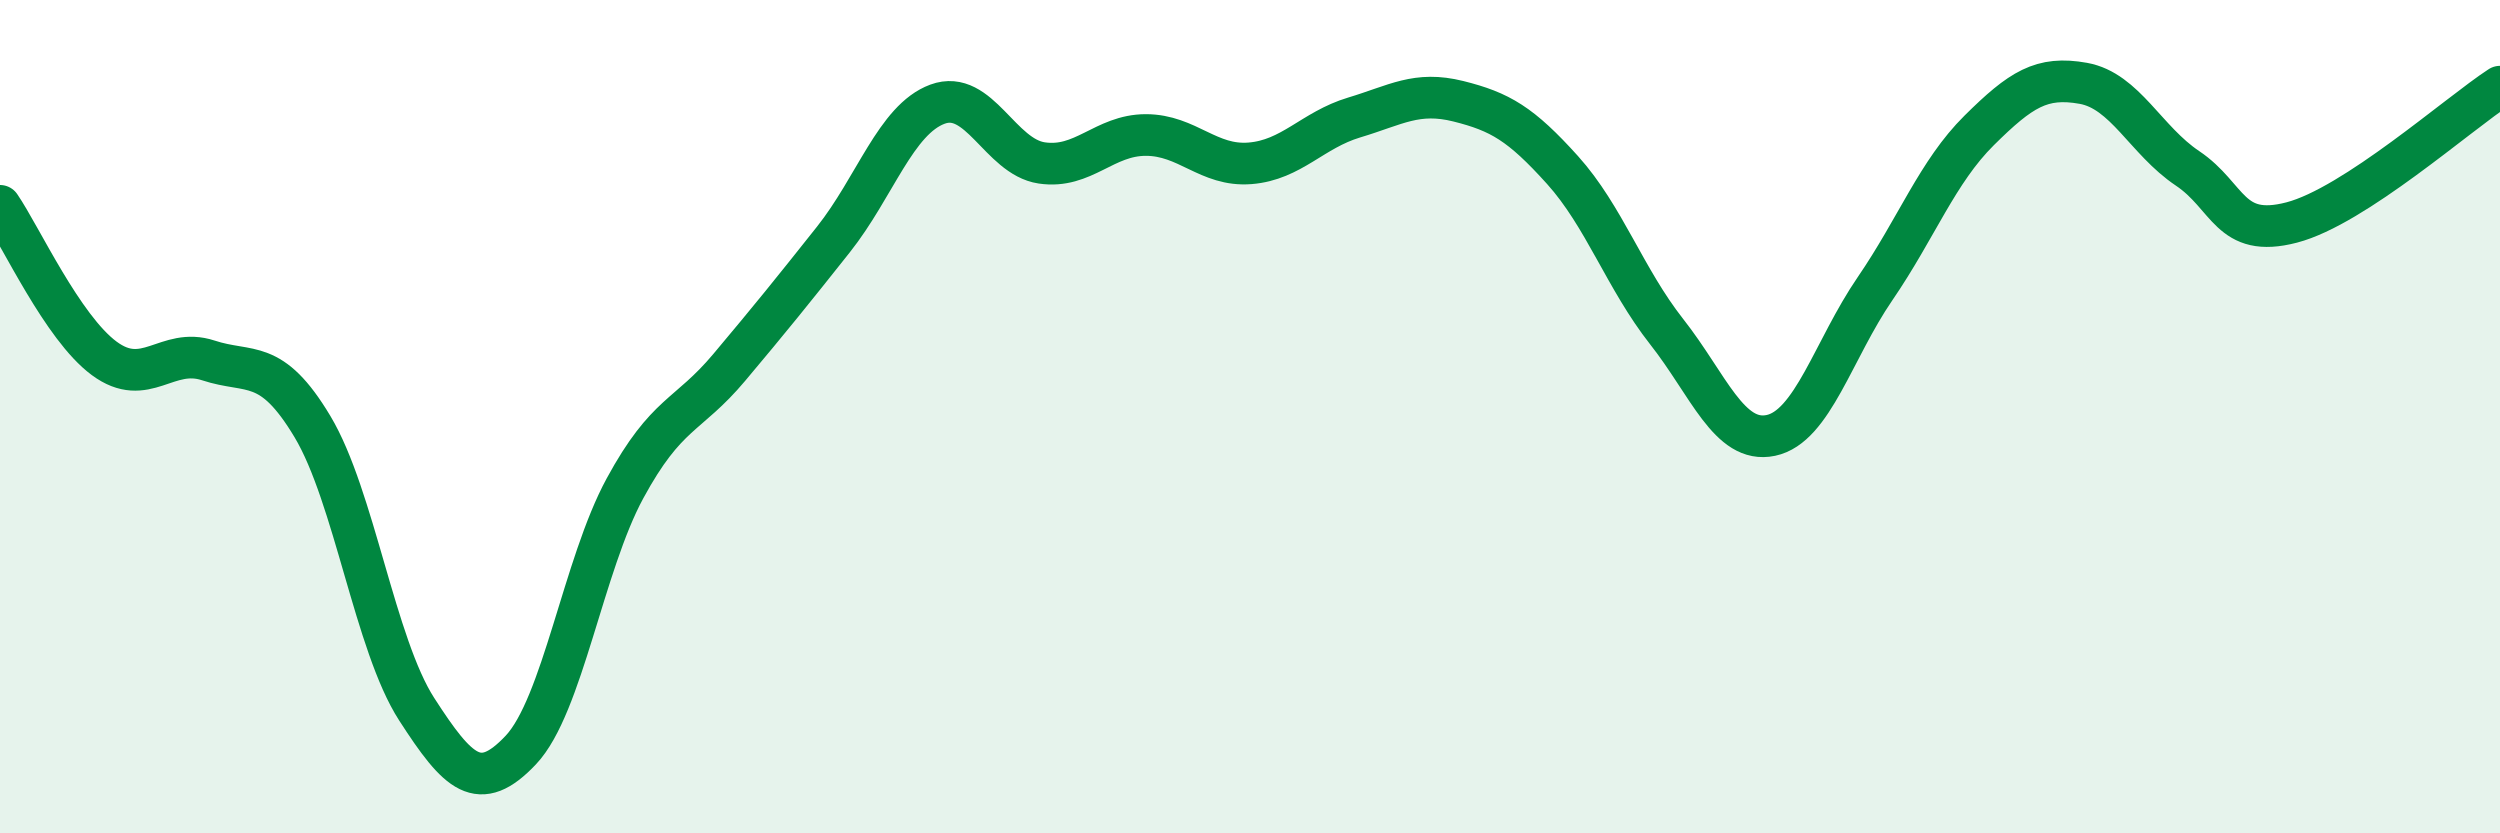
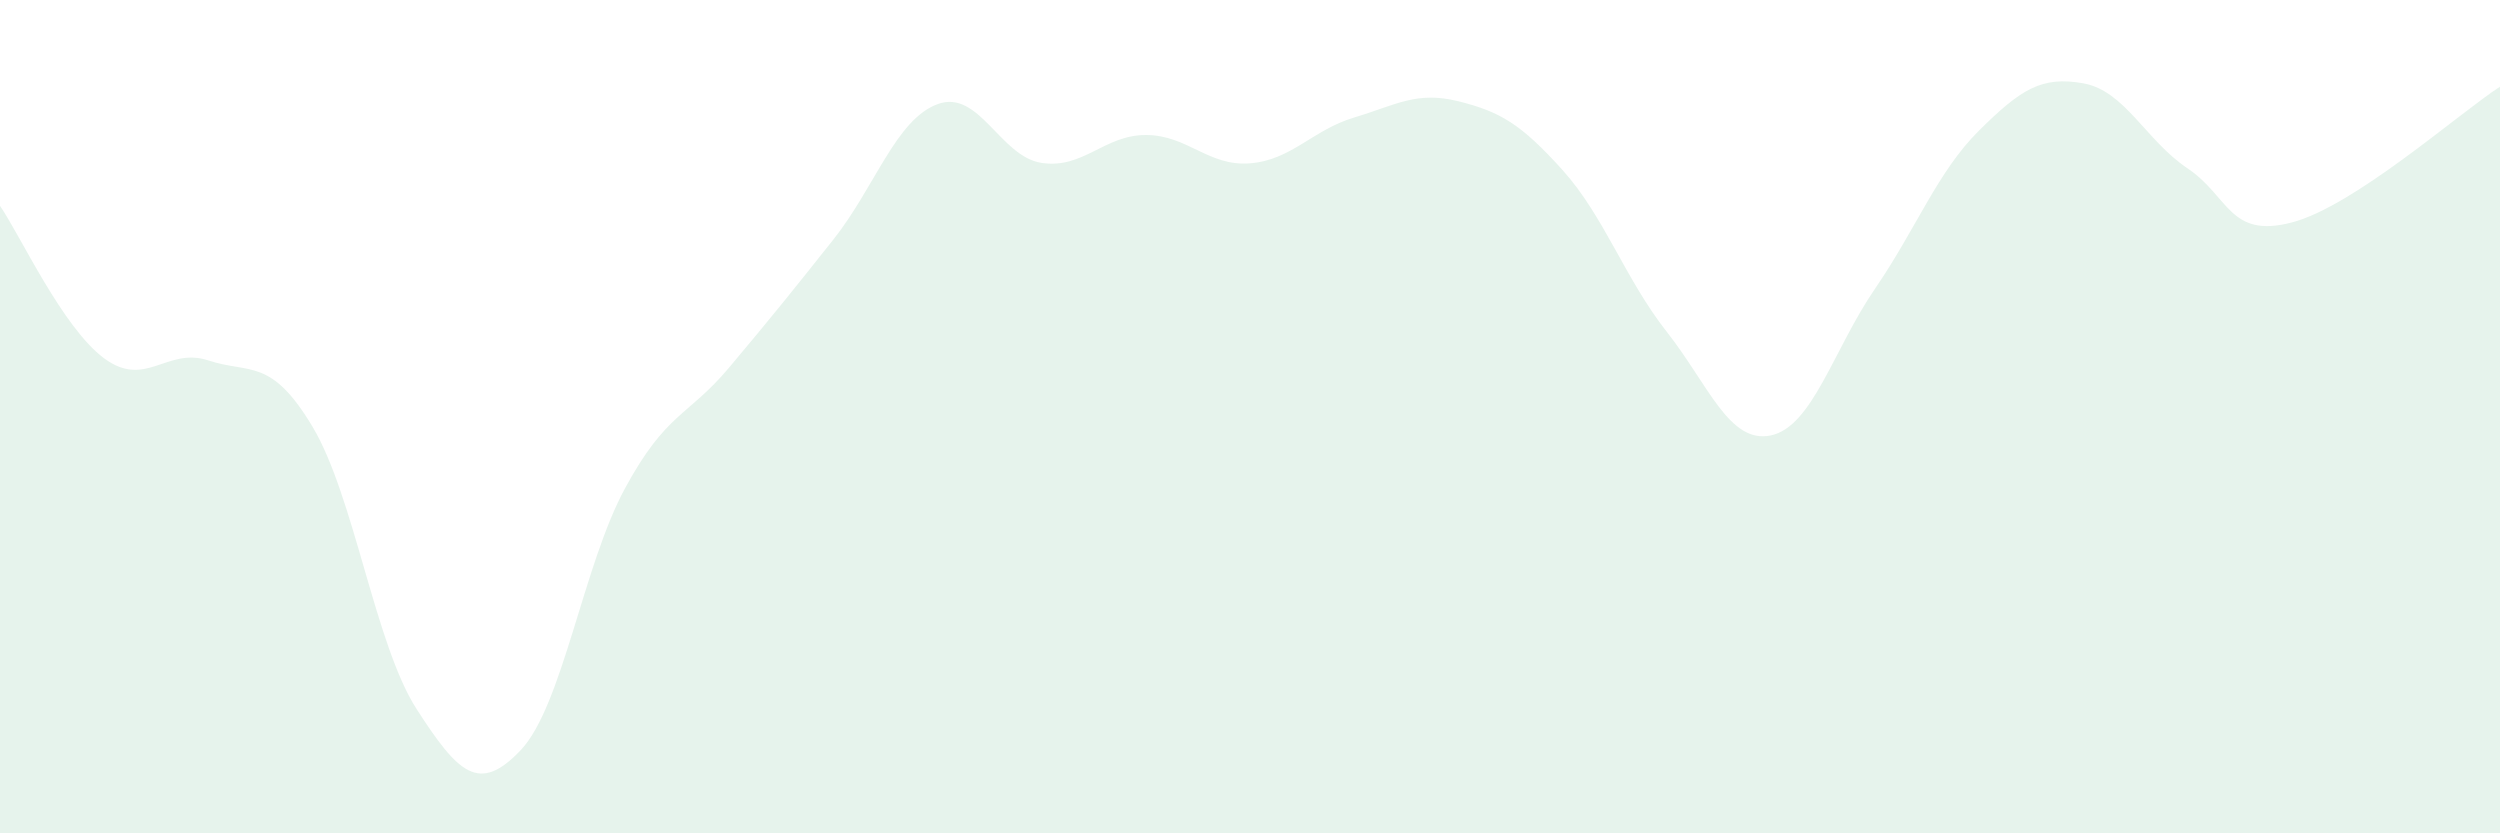
<svg xmlns="http://www.w3.org/2000/svg" width="60" height="20" viewBox="0 0 60 20">
  <path d="M 0,4.94 C 0.5,5.67 1.5,7.86 2.5,8.6 C 3.5,9.34 4,8.32 5,8.65 C 6,8.98 6.5,8.57 7.5,10.24 C 8.5,11.91 9,15.47 10,17.02 C 11,18.57 11.5,19.06 12.5,18 C 13.5,16.94 14,13.56 15,11.72 C 16,9.88 16.5,10.01 17.5,8.82 C 18.5,7.63 19,7.01 20,5.75 C 21,4.49 21.5,2.87 22.5,2.5 C 23.5,2.13 24,3.76 25,3.91 C 26,4.06 26.5,3.24 27.5,3.24 C 28.5,3.24 29,4 30,3.92 C 31,3.84 31.5,3.12 32.5,2.82 C 33.5,2.52 34,2.18 35,2.43 C 36,2.68 36.5,2.97 37.5,4.08 C 38.5,5.19 39,6.69 40,7.96 C 41,9.23 41.5,10.66 42.5,10.45 C 43.5,10.24 44,8.39 45,6.93 C 46,5.47 46.5,4.12 47.5,3.13 C 48.5,2.14 49,1.82 50,2 C 51,2.18 51.5,3.37 52.5,4.04 C 53.5,4.71 53.5,5.73 55,5.34 C 56.5,4.95 59,2.73 60,2.08L60 20L0 20Z" fill="#008740" opacity="0.1" stroke-linecap="round" stroke-linejoin="round" />
-   <path d="M 0,4.94 C 0.5,5.67 1.5,7.86 2.5,8.6 C 3.5,9.34 4,8.32 5,8.65 C 6,8.98 6.5,8.57 7.5,10.24 C 8.5,11.91 9,15.47 10,17.02 C 11,18.57 11.5,19.06 12.5,18 C 13.5,16.94 14,13.56 15,11.72 C 16,9.88 16.5,10.01 17.5,8.82 C 18.5,7.63 19,7.01 20,5.75 C 21,4.49 21.5,2.87 22.5,2.5 C 23.5,2.13 24,3.76 25,3.91 C 26,4.06 26.5,3.24 27.5,3.24 C 28.5,3.24 29,4 30,3.92 C 31,3.84 31.5,3.12 32.5,2.82 C 33.5,2.52 34,2.18 35,2.43 C 36,2.68 36.5,2.97 37.5,4.08 C 38.5,5.19 39,6.69 40,7.96 C 41,9.23 41.5,10.66 42.5,10.45 C 43.5,10.24 44,8.39 45,6.93 C 46,5.47 46.5,4.12 47.5,3.13 C 48.5,2.14 49,1.82 50,2 C 51,2.18 51.5,3.37 52.5,4.04 C 53.5,4.71 53.5,5.73 55,5.34 C 56.5,4.95 59,2.73 60,2.08" stroke="#008740" stroke-width="1" fill="none" stroke-linecap="round" stroke-linejoin="round" />
</svg>